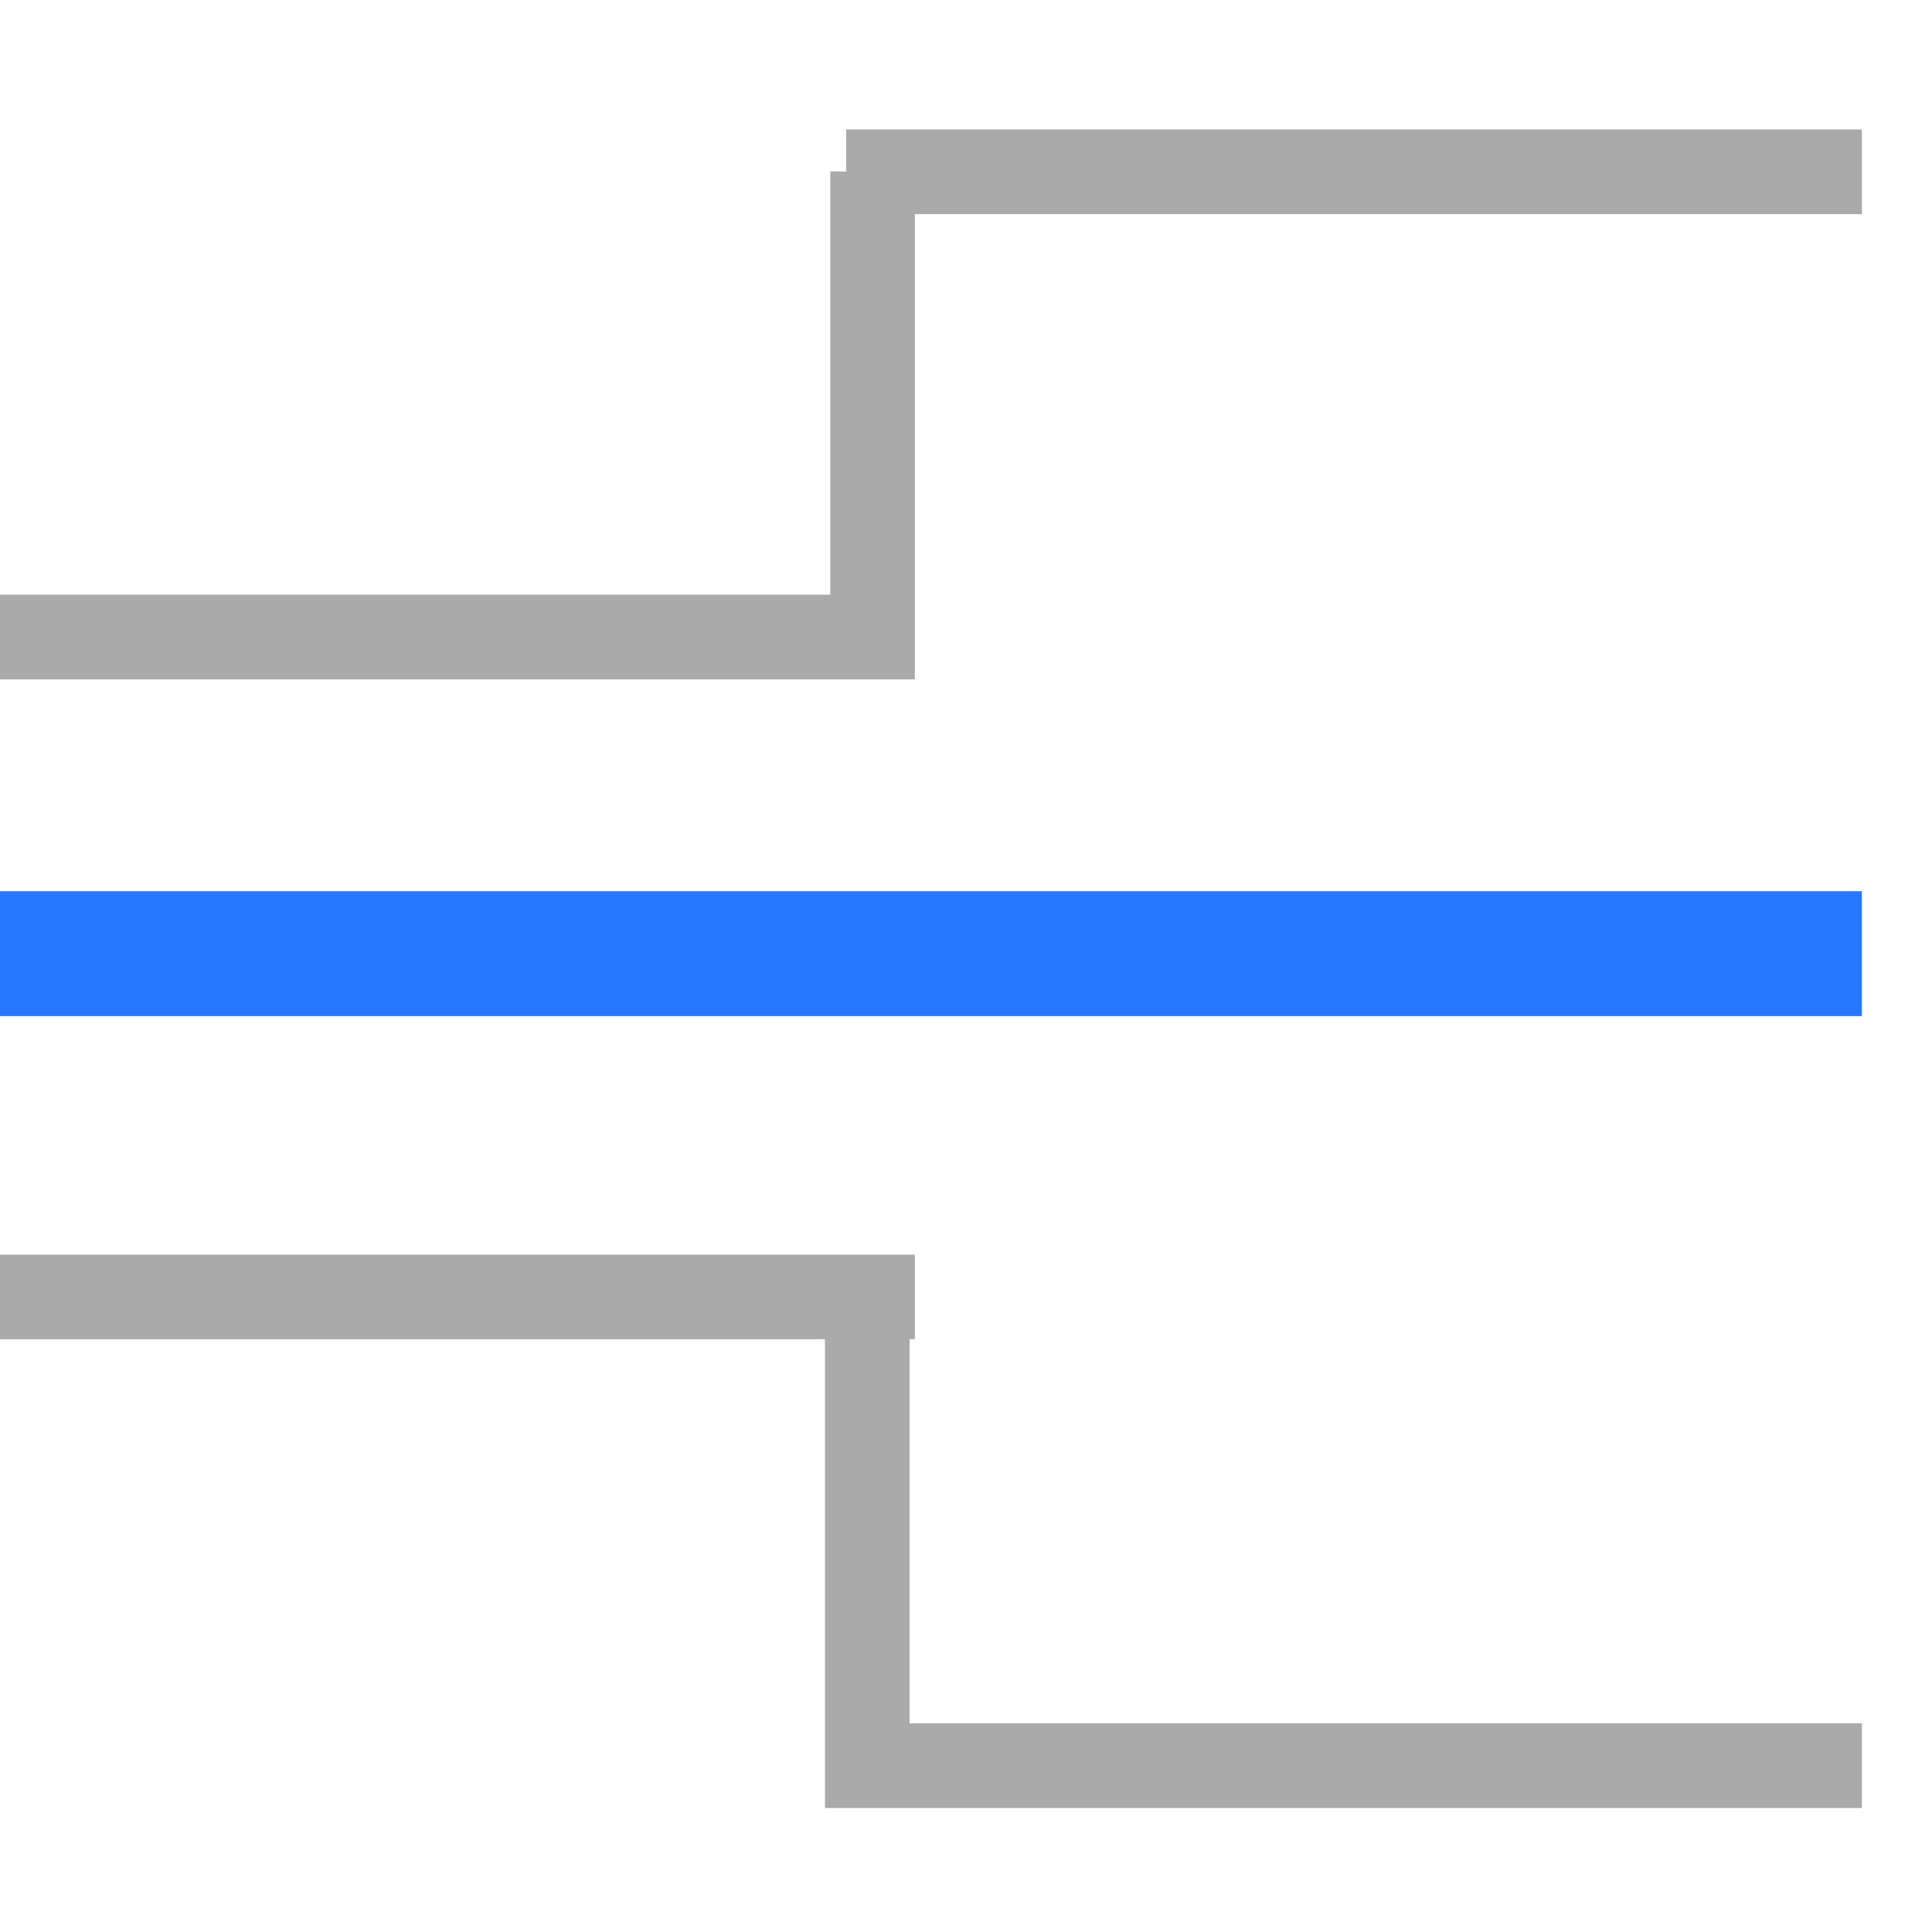
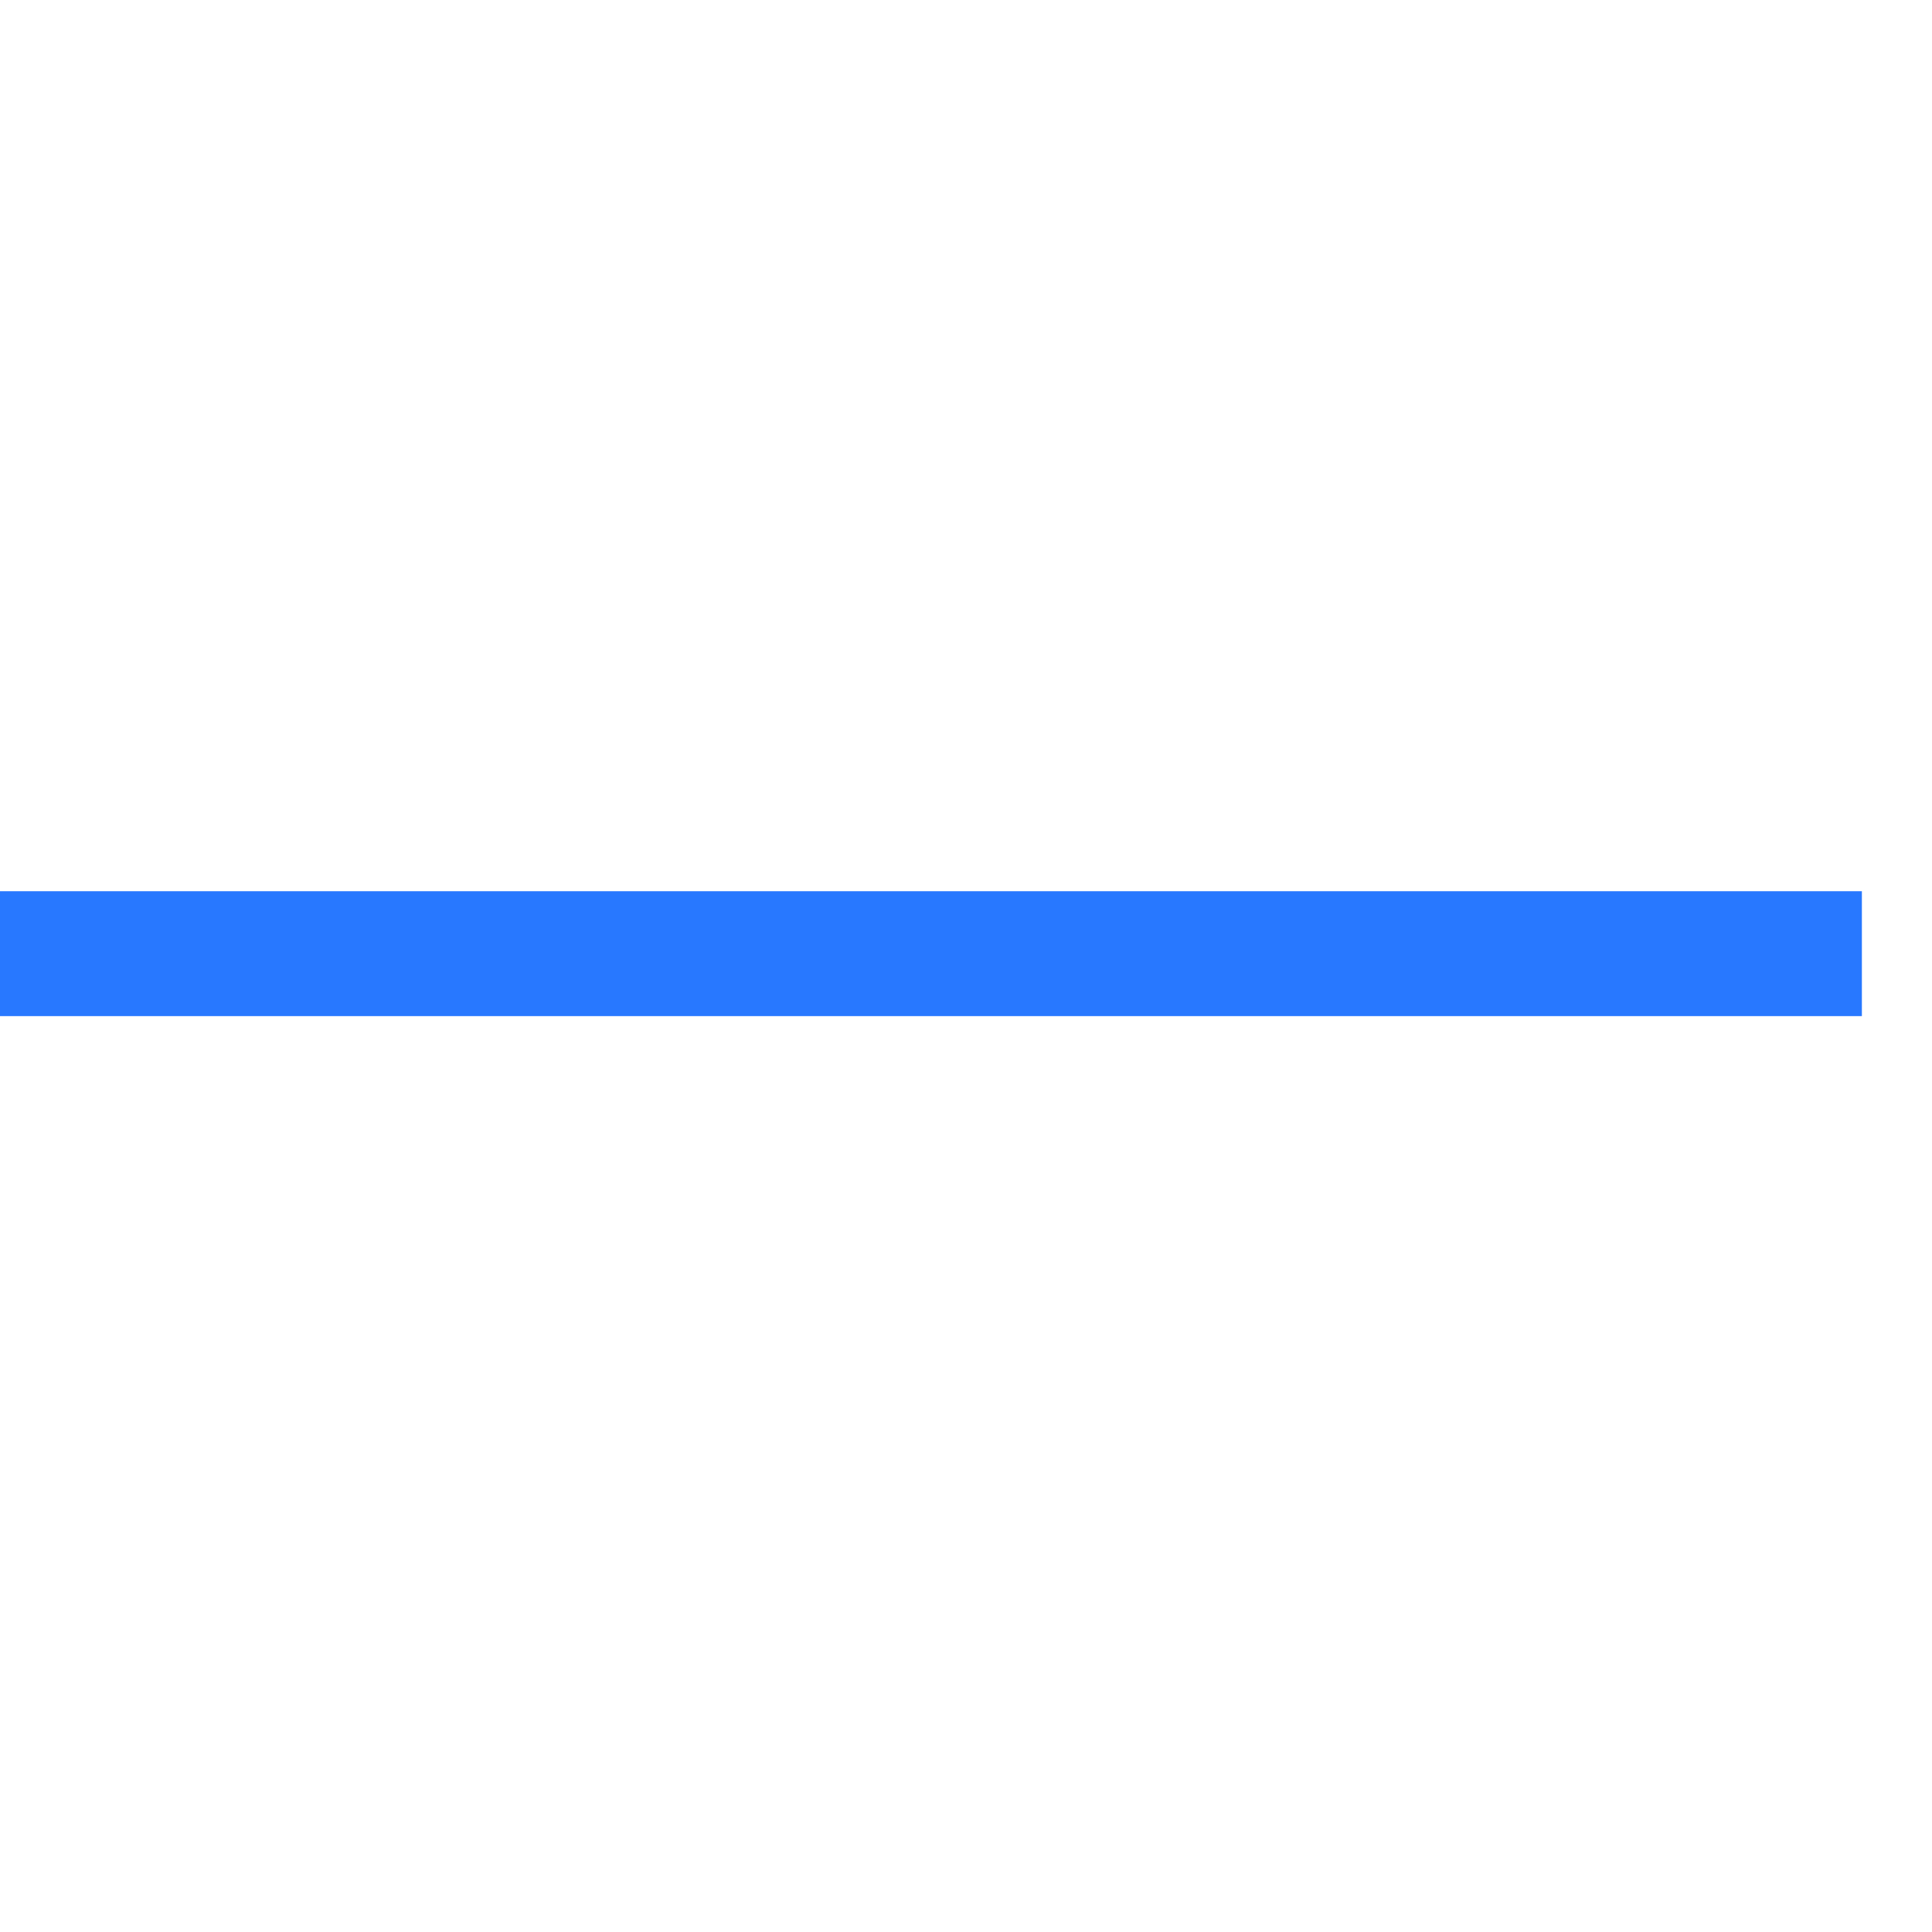
<svg xmlns="http://www.w3.org/2000/svg" width="16px" height="16px" viewBox="0 -1.0 17.0 17.0">
-   <path fill-rule="evenodd" fill="rgb(170, 170, 170)" d="M7.259,14.909 L7.259,14.508 L7.259,14.164 L7.259,10.784 L-0.001,10.784 L-0.001,10.040 L7.259,10.040 L8.004,10.040 L8.050,10.040 L8.050,10.784 L8.004,10.784 L8.004,14.164 L16.383,14.164 L16.383,14.909 L7.259,14.909 ZM8.050,4.233 L8.050,4.978 L7.306,4.978 L-0.001,4.978 L-0.001,4.233 L7.306,4.233 L7.306,0.509 L7.446,0.509 L7.446,0.139 L16.383,0.139 L16.383,0.884 L8.050,0.884 L8.050,4.233 Z" />
  <path fill-rule="evenodd" fill="rgb(40, 120, 255)" d="M-0.001,7.941 L-0.001,6.842 L16.383,6.842 L16.383,7.941 L-0.001,7.941 Z" />
</svg>